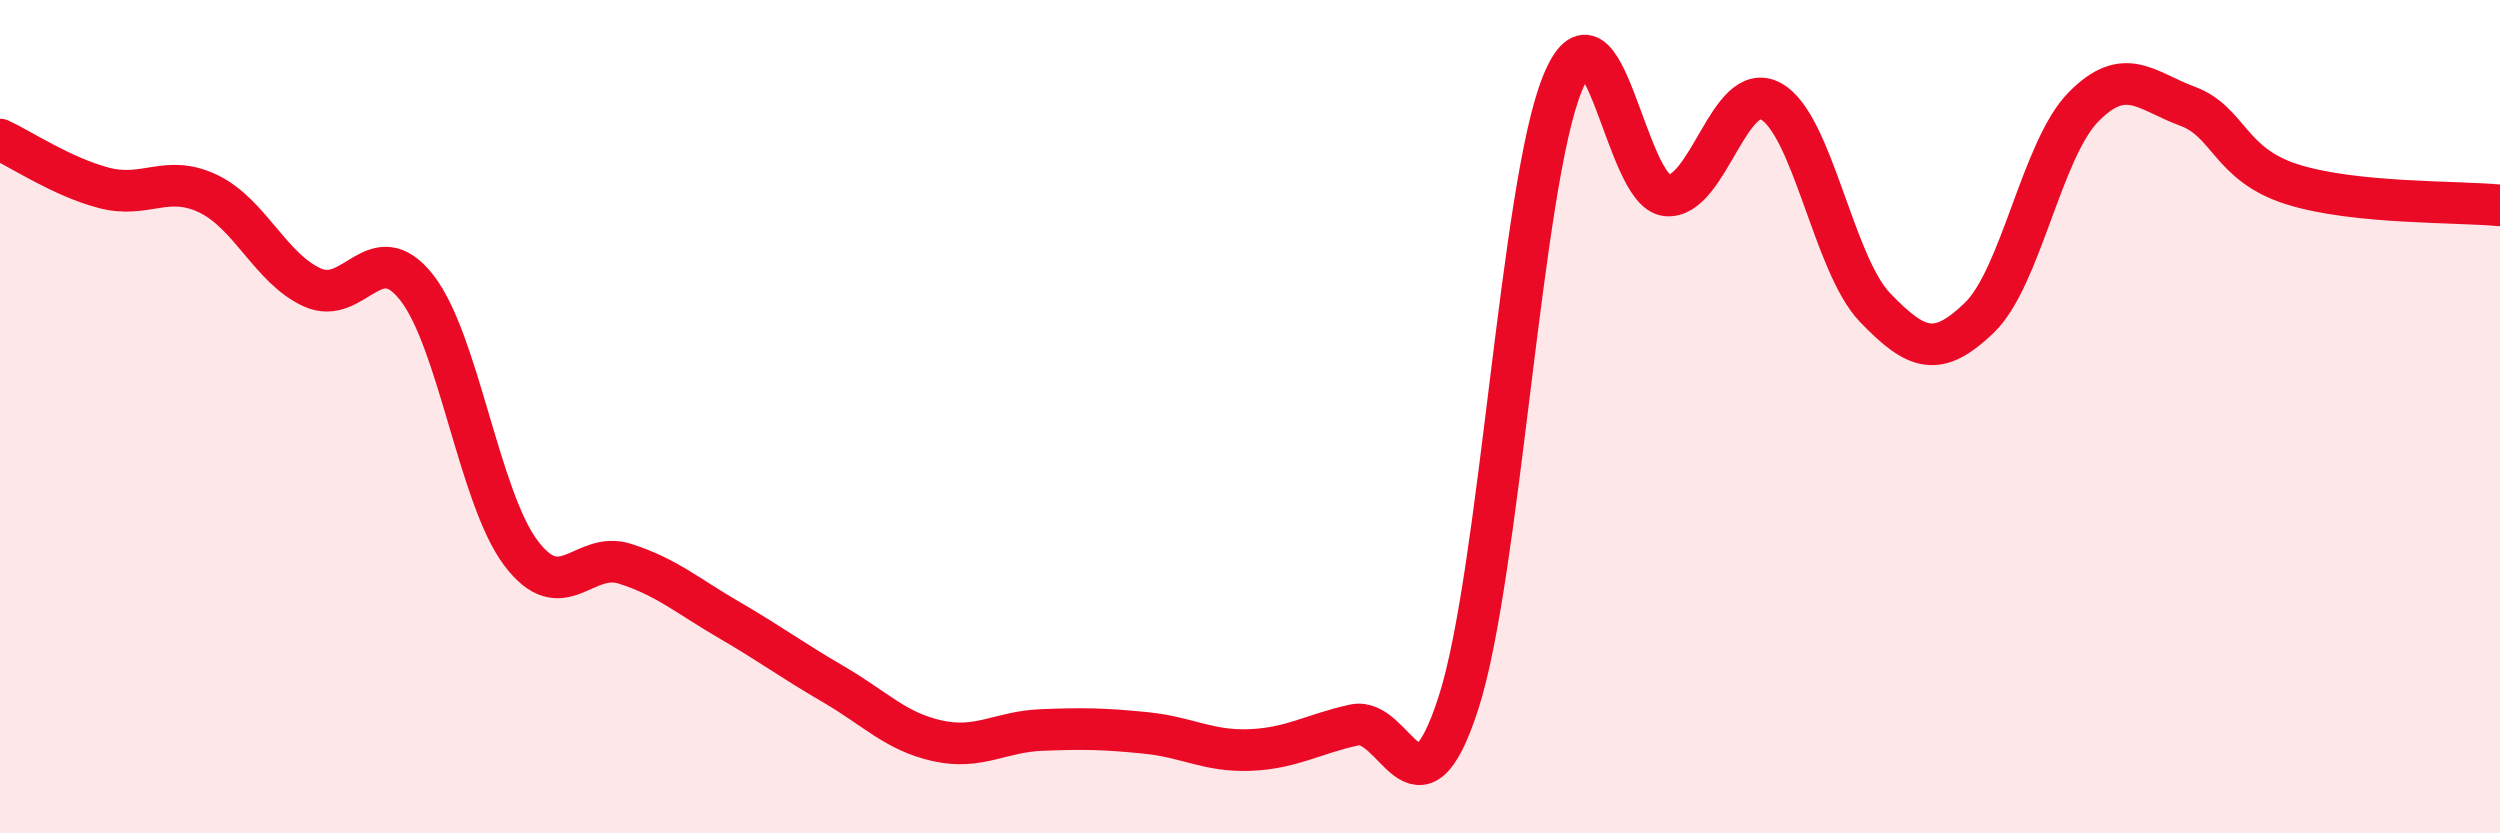
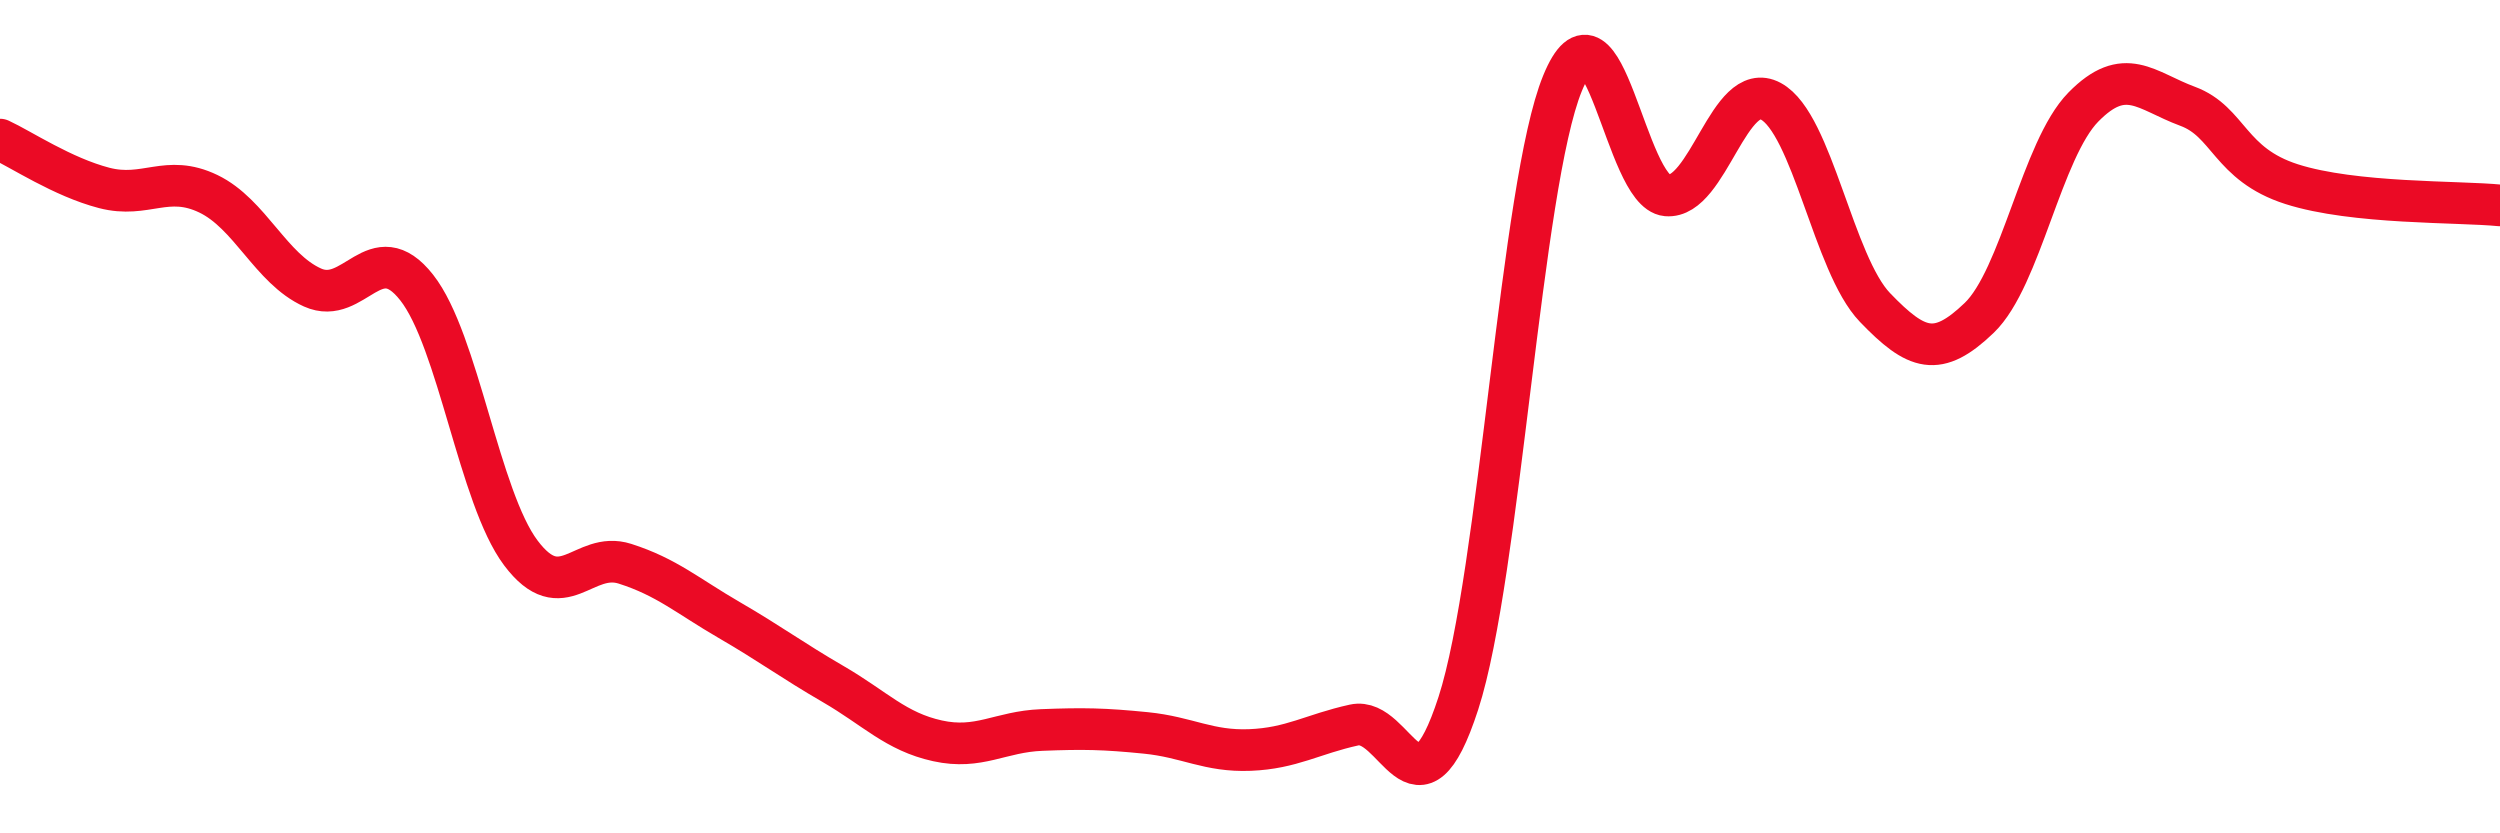
<svg xmlns="http://www.w3.org/2000/svg" width="60" height="20" viewBox="0 0 60 20">
-   <path d="M 0,3.35 C 0.5,3.58 1.5,4.25 2.5,4.51 C 3.5,4.77 4,4.17 5,4.65 C 6,5.13 6.5,6.45 7.5,6.9 C 8.5,7.35 9,5.63 10,6.9 C 11,8.17 11.5,11.94 12.5,13.27 C 13.5,14.6 14,13.21 15,13.53 C 16,13.85 16.5,14.3 17.5,14.88 C 18.5,15.46 19,15.84 20,16.42 C 21,17 21.5,17.56 22.5,17.78 C 23.5,18 24,17.56 25,17.52 C 26,17.48 26.5,17.49 27.5,17.59 C 28.5,17.69 29,18.04 30,18 C 31,17.96 31.5,17.62 32.5,17.4 C 33.5,17.18 34,19.96 35,16.88 C 36,13.8 36.5,4.44 37.5,2 C 38.5,-0.44 39,4.6 40,4.69 C 41,4.78 41.5,1.89 42.5,2.43 C 43.5,2.97 44,6.34 45,7.38 C 46,8.42 46.5,8.59 47.5,7.63 C 48.5,6.67 49,3.59 50,2.57 C 51,1.55 51.5,2.18 52.5,2.55 C 53.5,2.92 53.5,3.94 55,4.42 C 56.5,4.9 59,4.83 60,4.93L60 20L0 20Z" fill="#EB0A25" opacity="0.1" stroke-linecap="round" stroke-linejoin="round" />
  <path d="M 0,3.35 C 0.5,3.58 1.5,4.25 2.5,4.51 C 3.5,4.77 4,4.17 5,4.65 C 6,5.13 6.5,6.45 7.5,6.9 C 8.5,7.35 9,5.63 10,6.9 C 11,8.17 11.5,11.94 12.5,13.27 C 13.5,14.6 14,13.21 15,13.53 C 16,13.85 16.5,14.3 17.5,14.88 C 18.5,15.46 19,15.84 20,16.42 C 21,17 21.5,17.56 22.5,17.78 C 23.5,18 24,17.56 25,17.52 C 26,17.48 26.5,17.49 27.5,17.59 C 28.5,17.69 29,18.04 30,18 C 31,17.96 31.5,17.62 32.5,17.4 C 33.5,17.18 34,19.96 35,16.88 C 36,13.8 36.5,4.44 37.5,2 C 38.5,-0.44 39,4.6 40,4.69 C 41,4.78 41.5,1.89 42.5,2.43 C 43.5,2.97 44,6.34 45,7.38 C 46,8.42 46.5,8.59 47.5,7.63 C 48.5,6.67 49,3.59 50,2.57 C 51,1.55 51.5,2.18 52.5,2.55 C 53.5,2.92 53.5,3.94 55,4.42 C 56.5,4.9 59,4.83 60,4.93" stroke="#EB0A25" stroke-width="1" fill="none" stroke-linecap="round" stroke-linejoin="round" />
</svg>